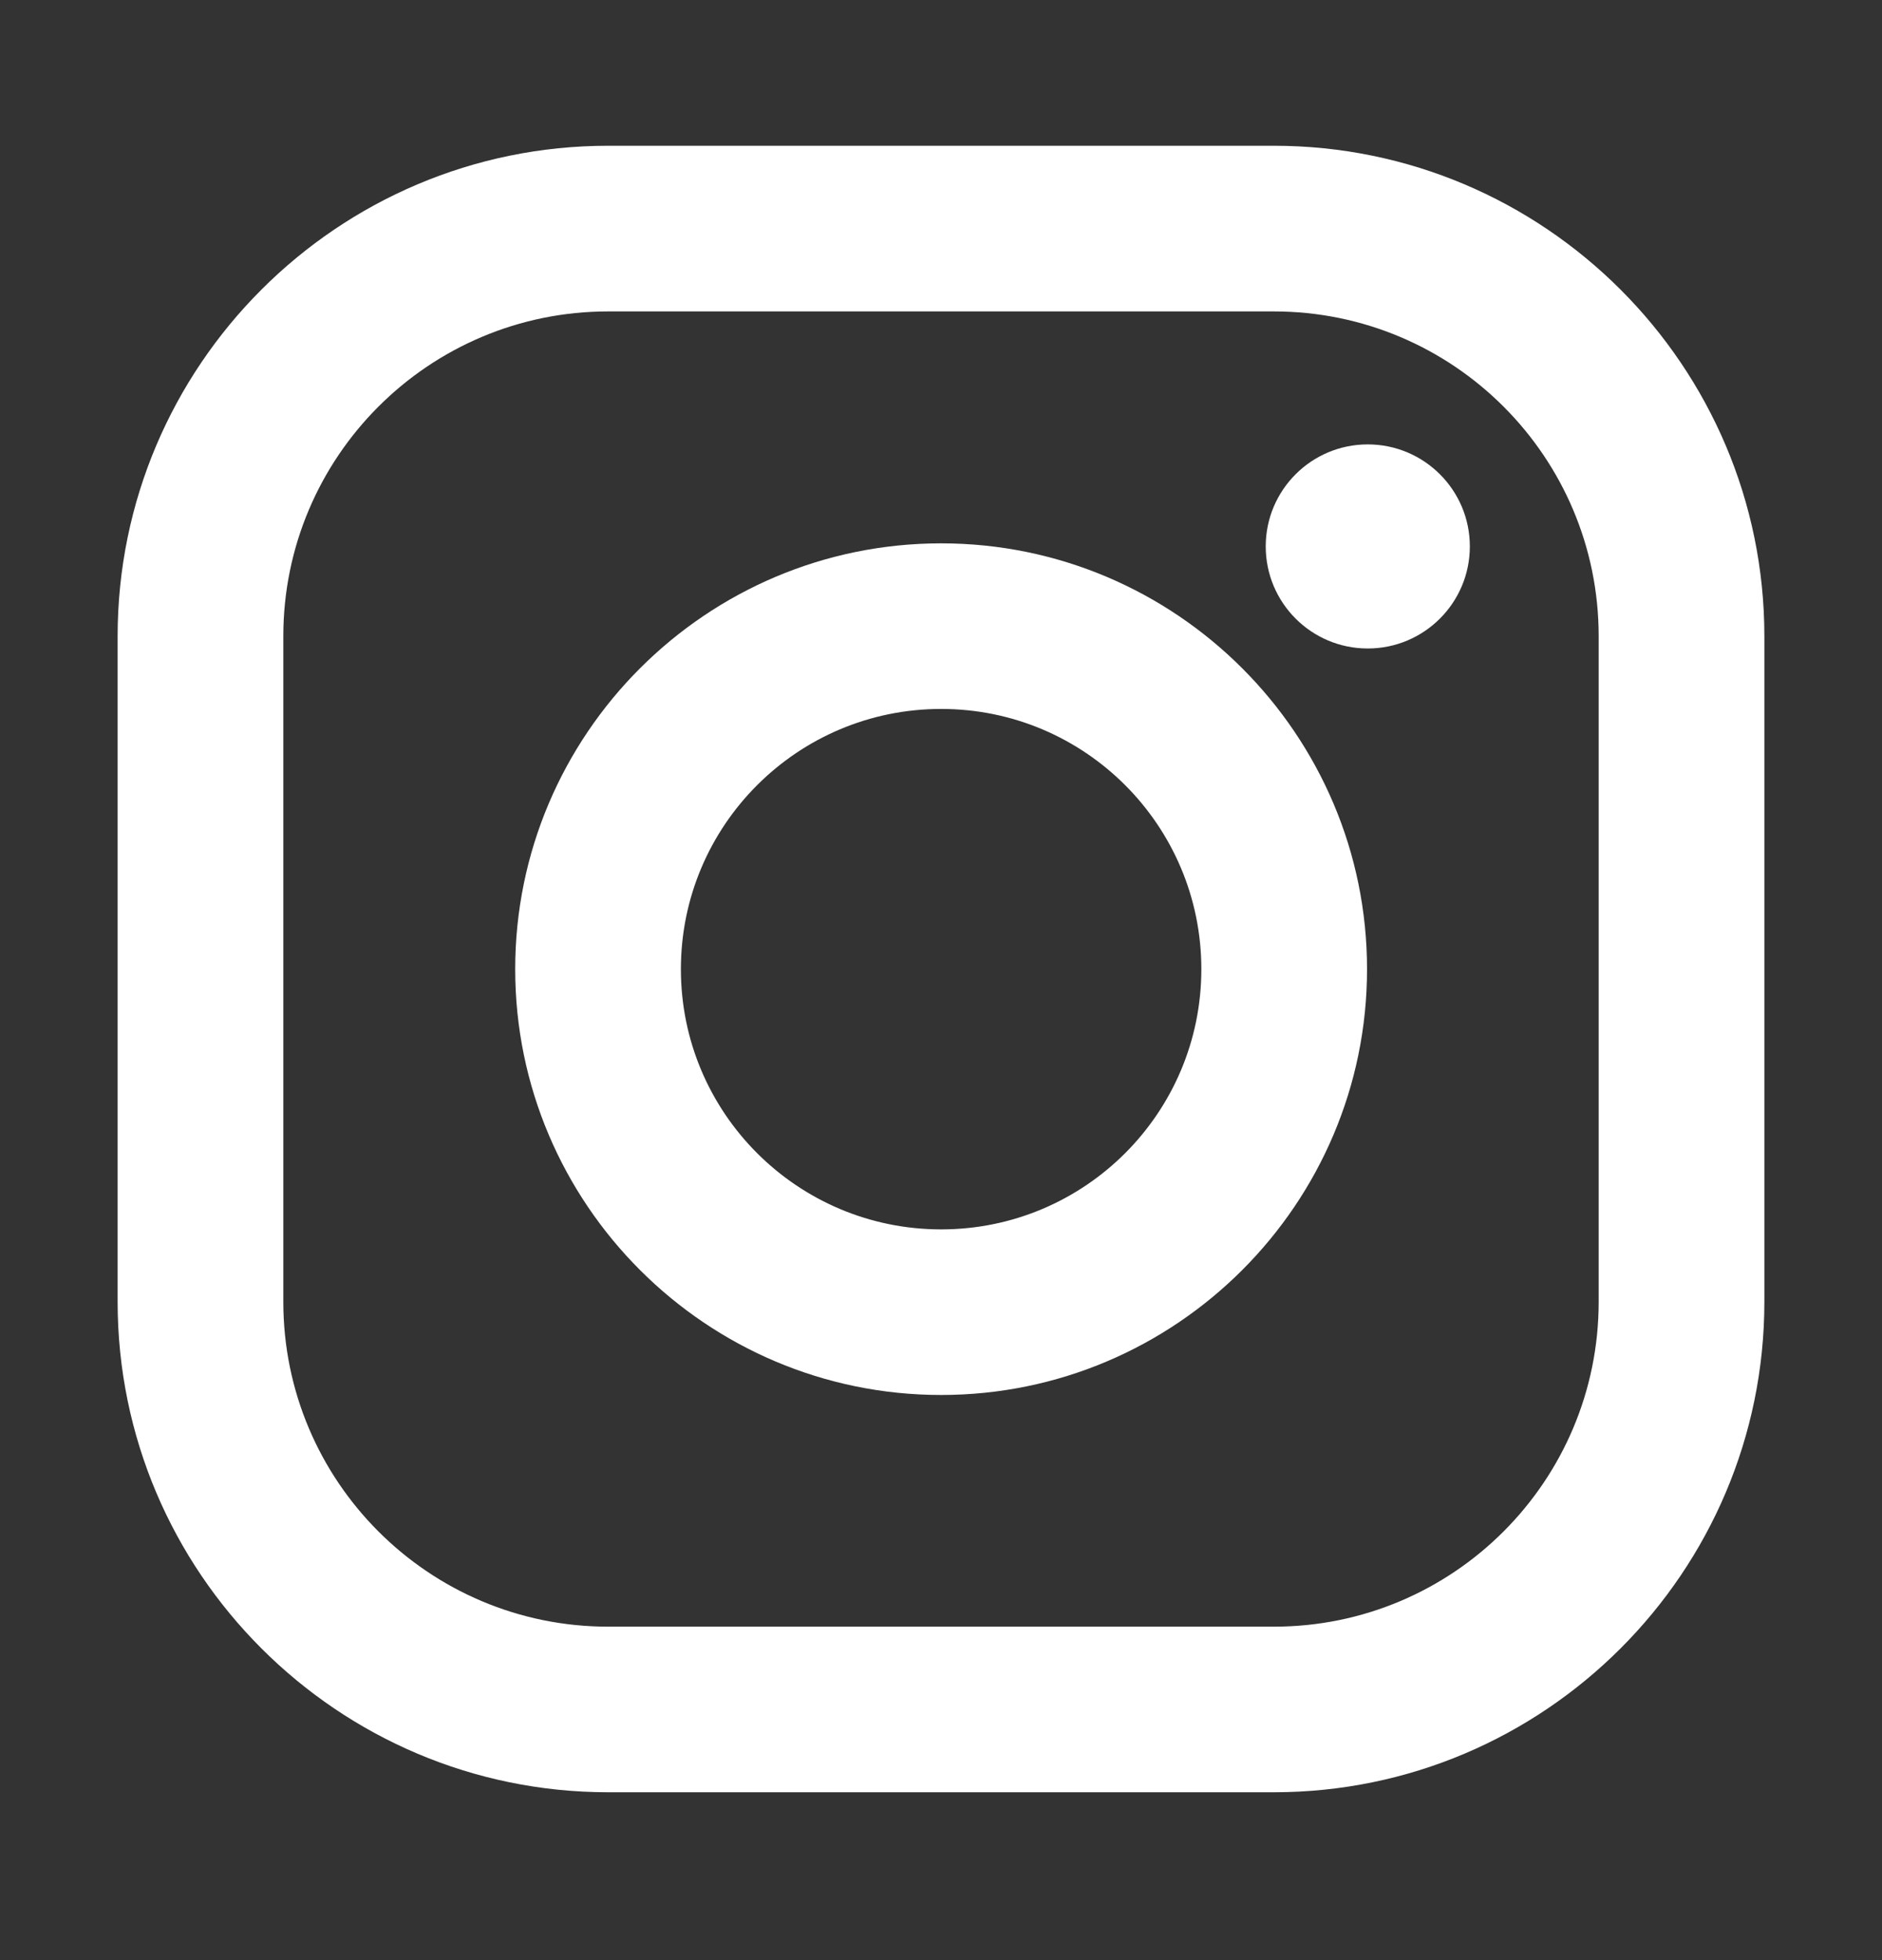
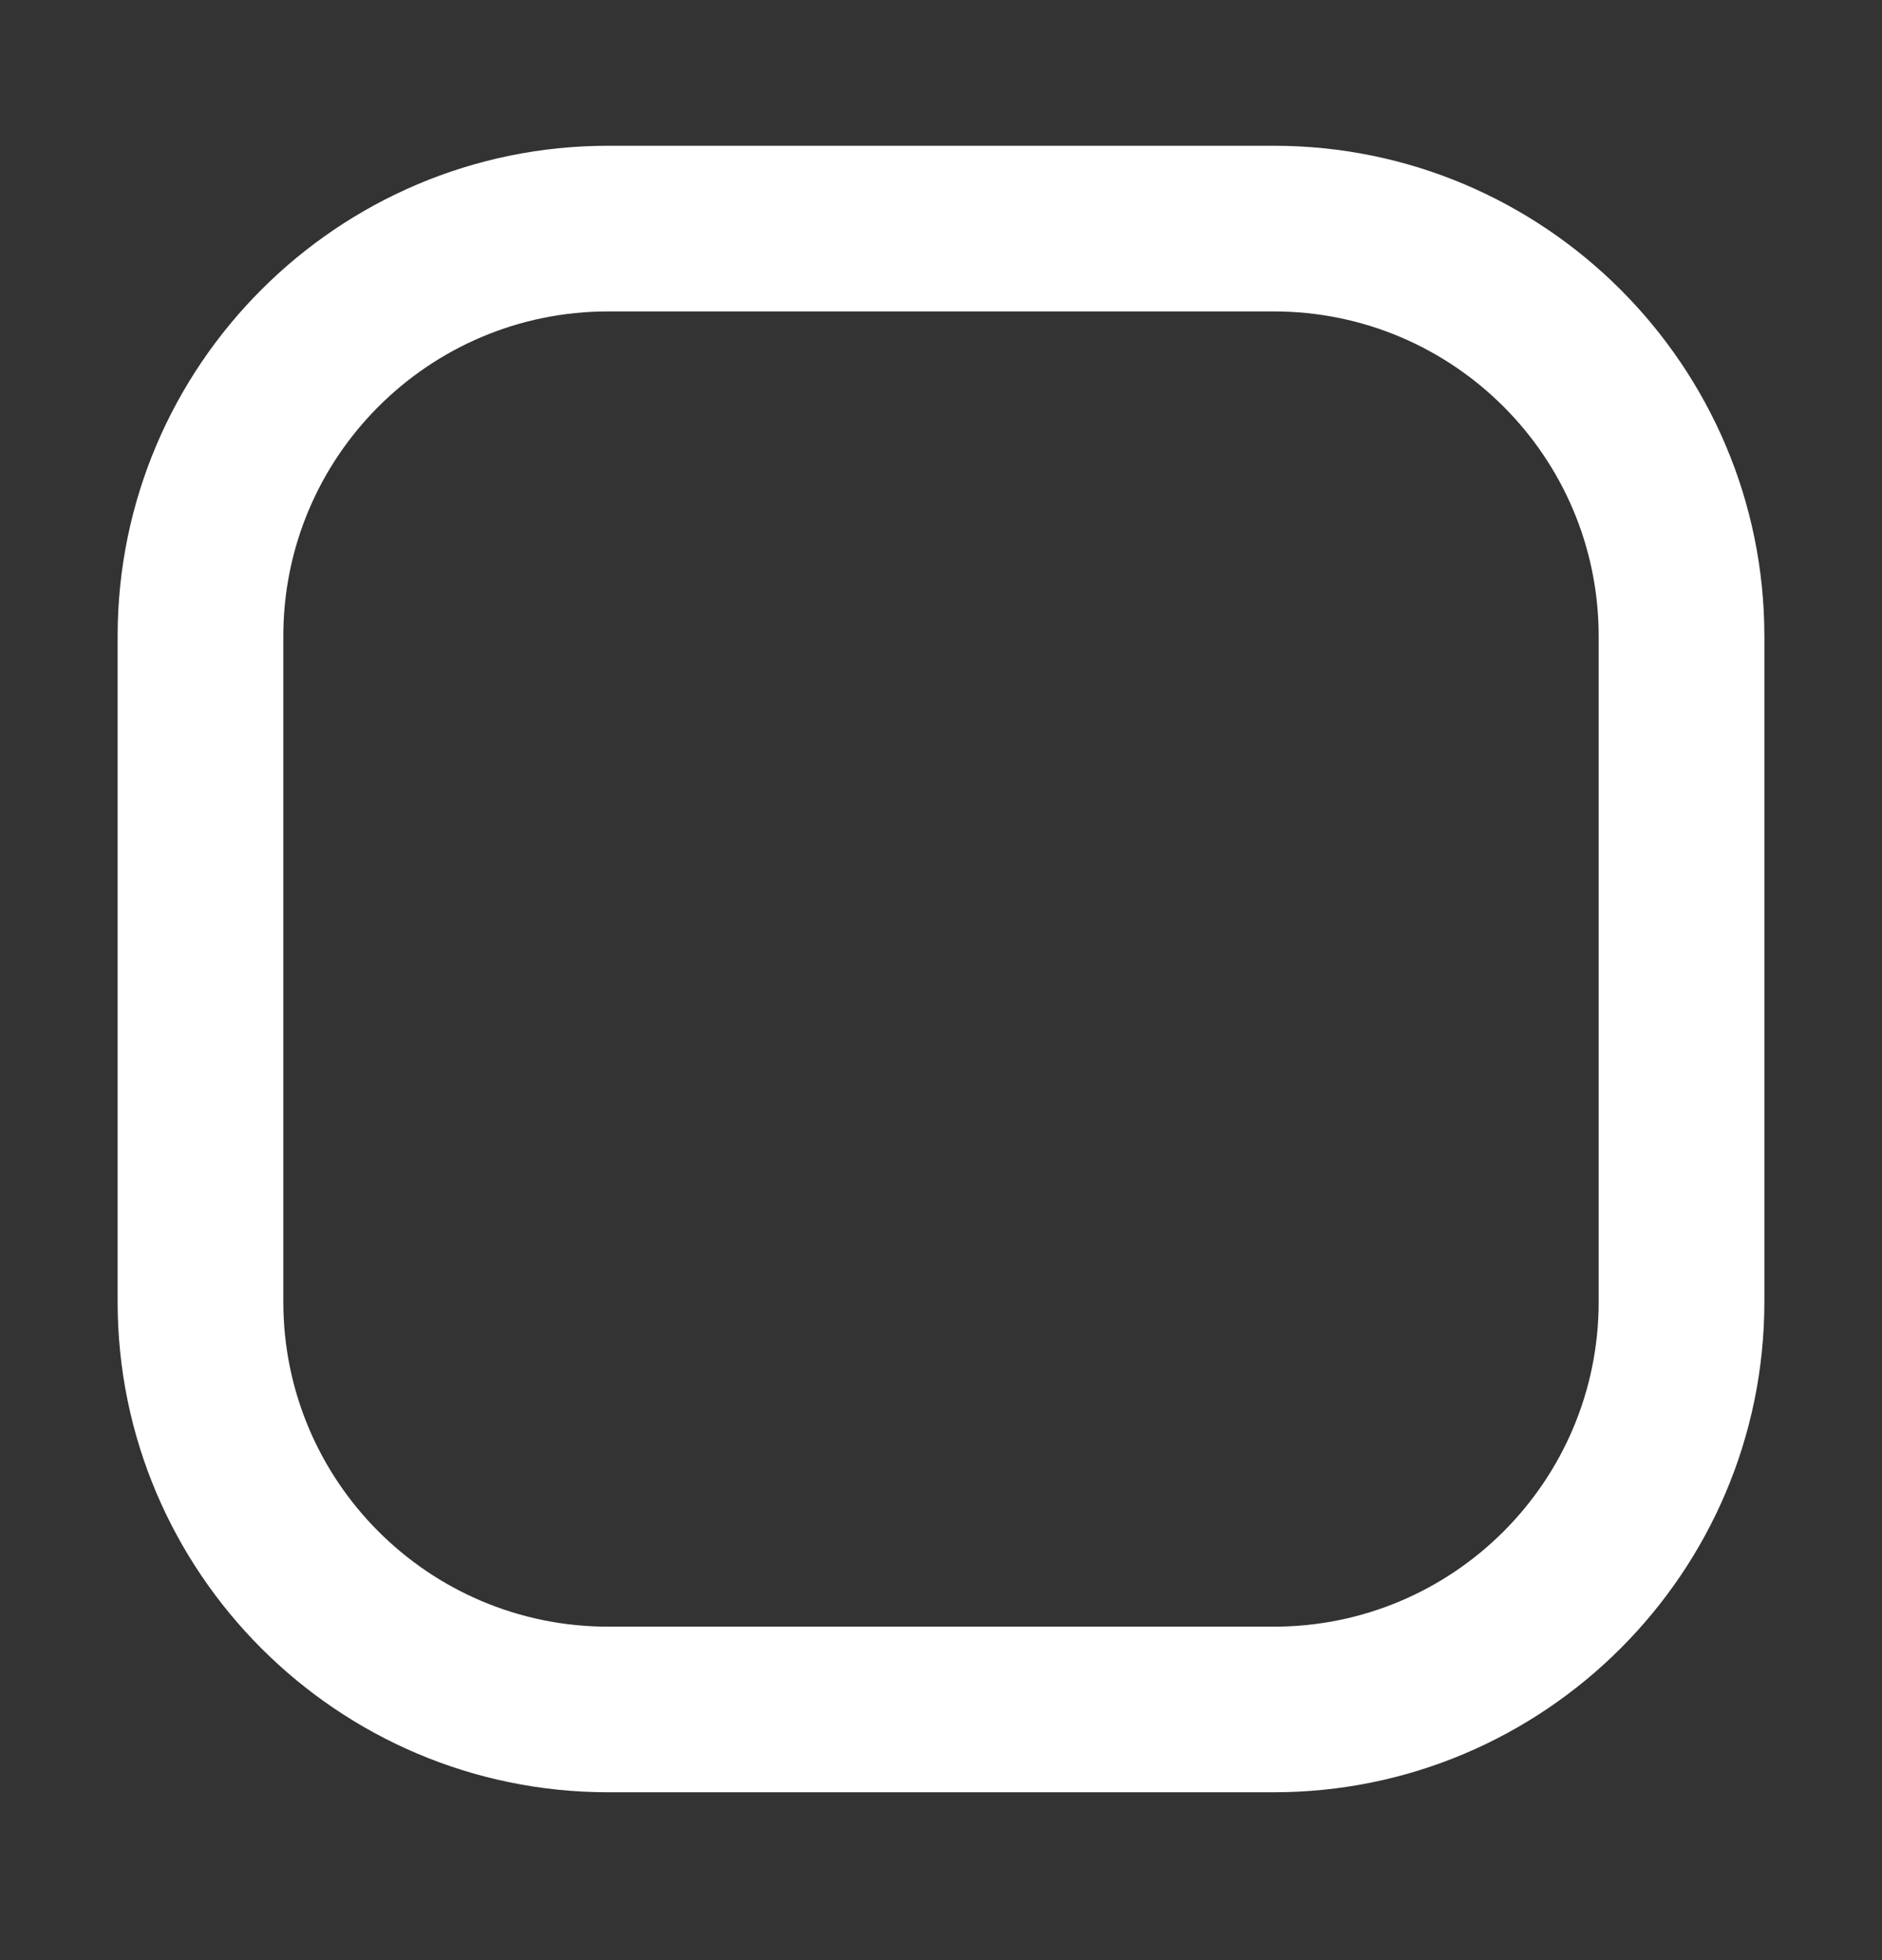
<svg xmlns="http://www.w3.org/2000/svg" width="24" height="25" viewBox="0 0 24 25" fill="none">
  <rect x="0" y="0" width="24" height="25" fill="#333333" stroke="none" />
  <path d="M16.244 1.859H7.756C4.306 1.859 1.5 4.666 1.5 8.115V16.603C1.5 20.053 4.306 22.859 7.756 22.859H16.244C19.694 22.859 22.5 20.053 22.5 16.603V8.115C22.5 4.666 19.694 1.859 16.244 1.859ZM20.387 16.603C20.387 18.892 18.532 20.747 16.244 20.747H7.756C5.468 20.747 3.613 18.892 3.613 16.603V8.115C3.613 5.827 5.468 3.972 7.756 3.972H16.244C18.532 3.972 20.387 5.827 20.387 8.115V16.603Z" fill="white" />
-   <path d="M12.002 6.93C9.007 6.93 6.57 9.366 6.57 12.361C6.57 15.356 9.007 17.792 12.002 17.792C14.996 17.792 17.433 15.356 17.433 12.361C17.433 9.366 14.996 6.93 12.002 6.93ZM12.002 15.68C10.169 15.68 8.683 14.194 8.683 12.361C8.683 10.528 10.169 9.042 12.002 9.042C13.835 9.042 15.32 10.528 15.32 12.361C15.32 14.194 13.835 15.68 12.002 15.68Z" fill="white" />
-   <path d="M17.442 8.271C18.161 8.271 18.744 7.688 18.744 6.969C18.744 6.251 18.161 5.668 17.442 5.668C16.723 5.668 16.141 6.251 16.141 6.969C16.141 7.688 16.723 8.271 17.442 8.271Z" fill="white" />
</svg>